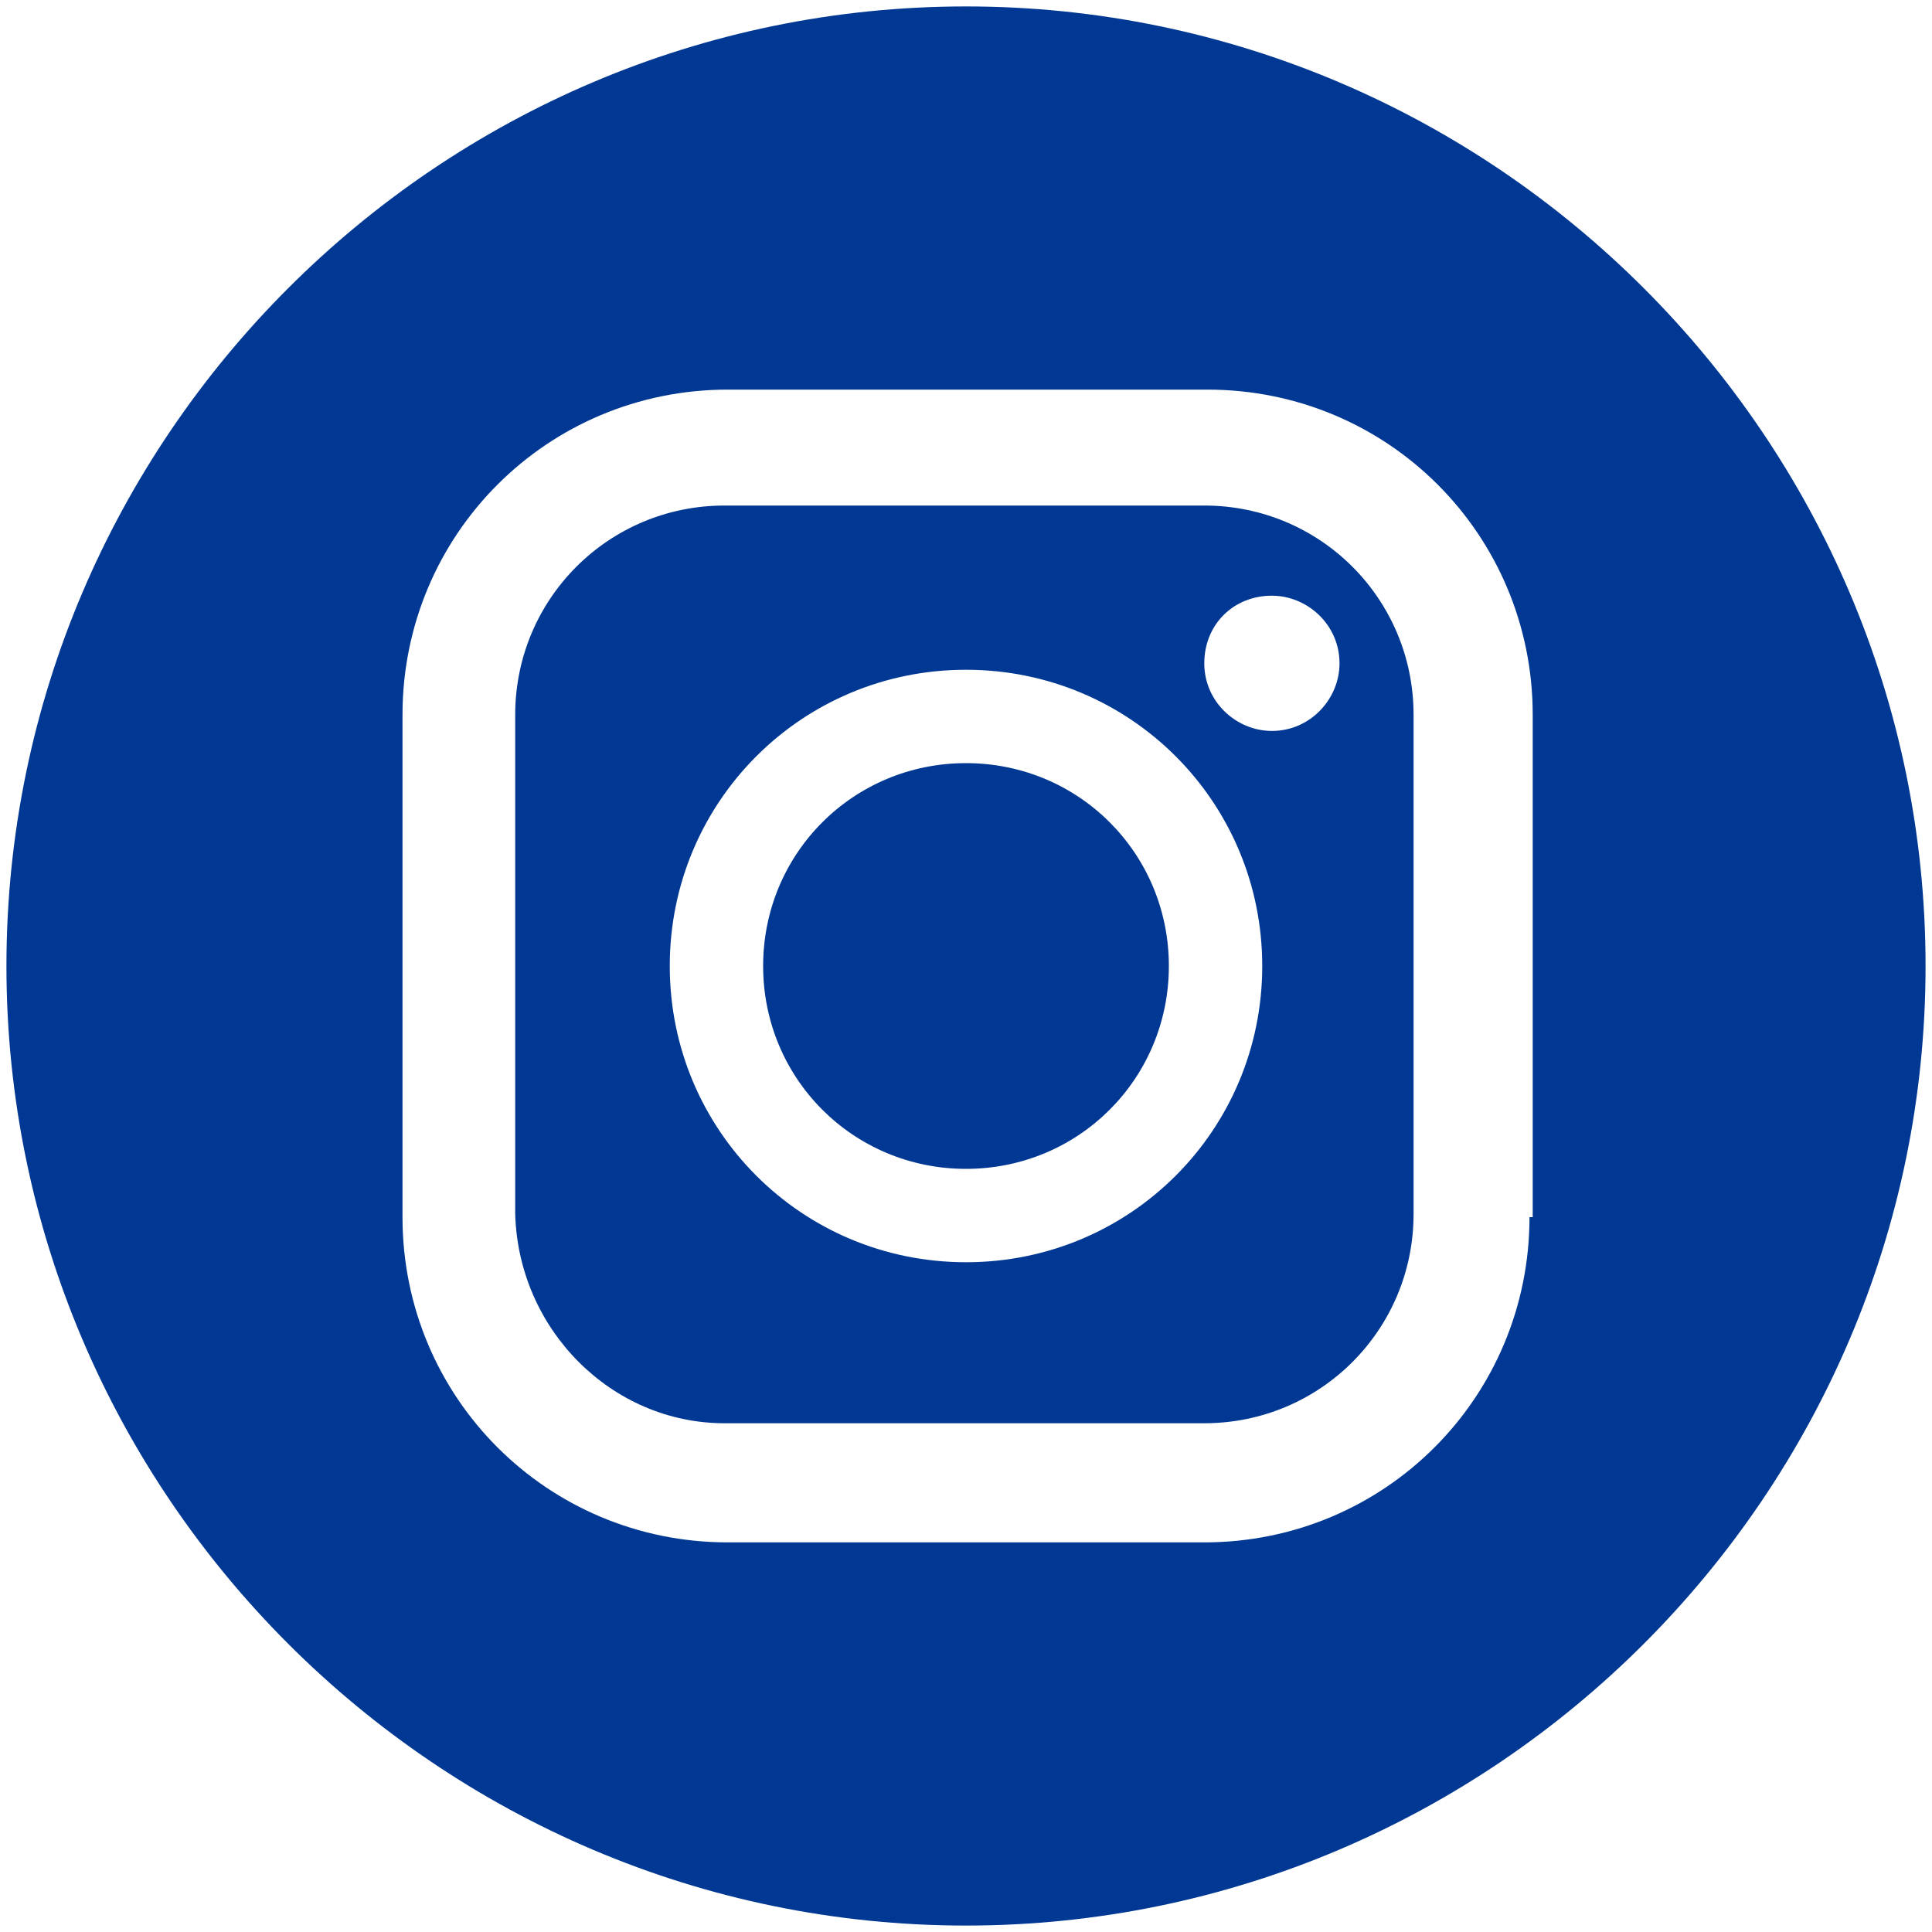
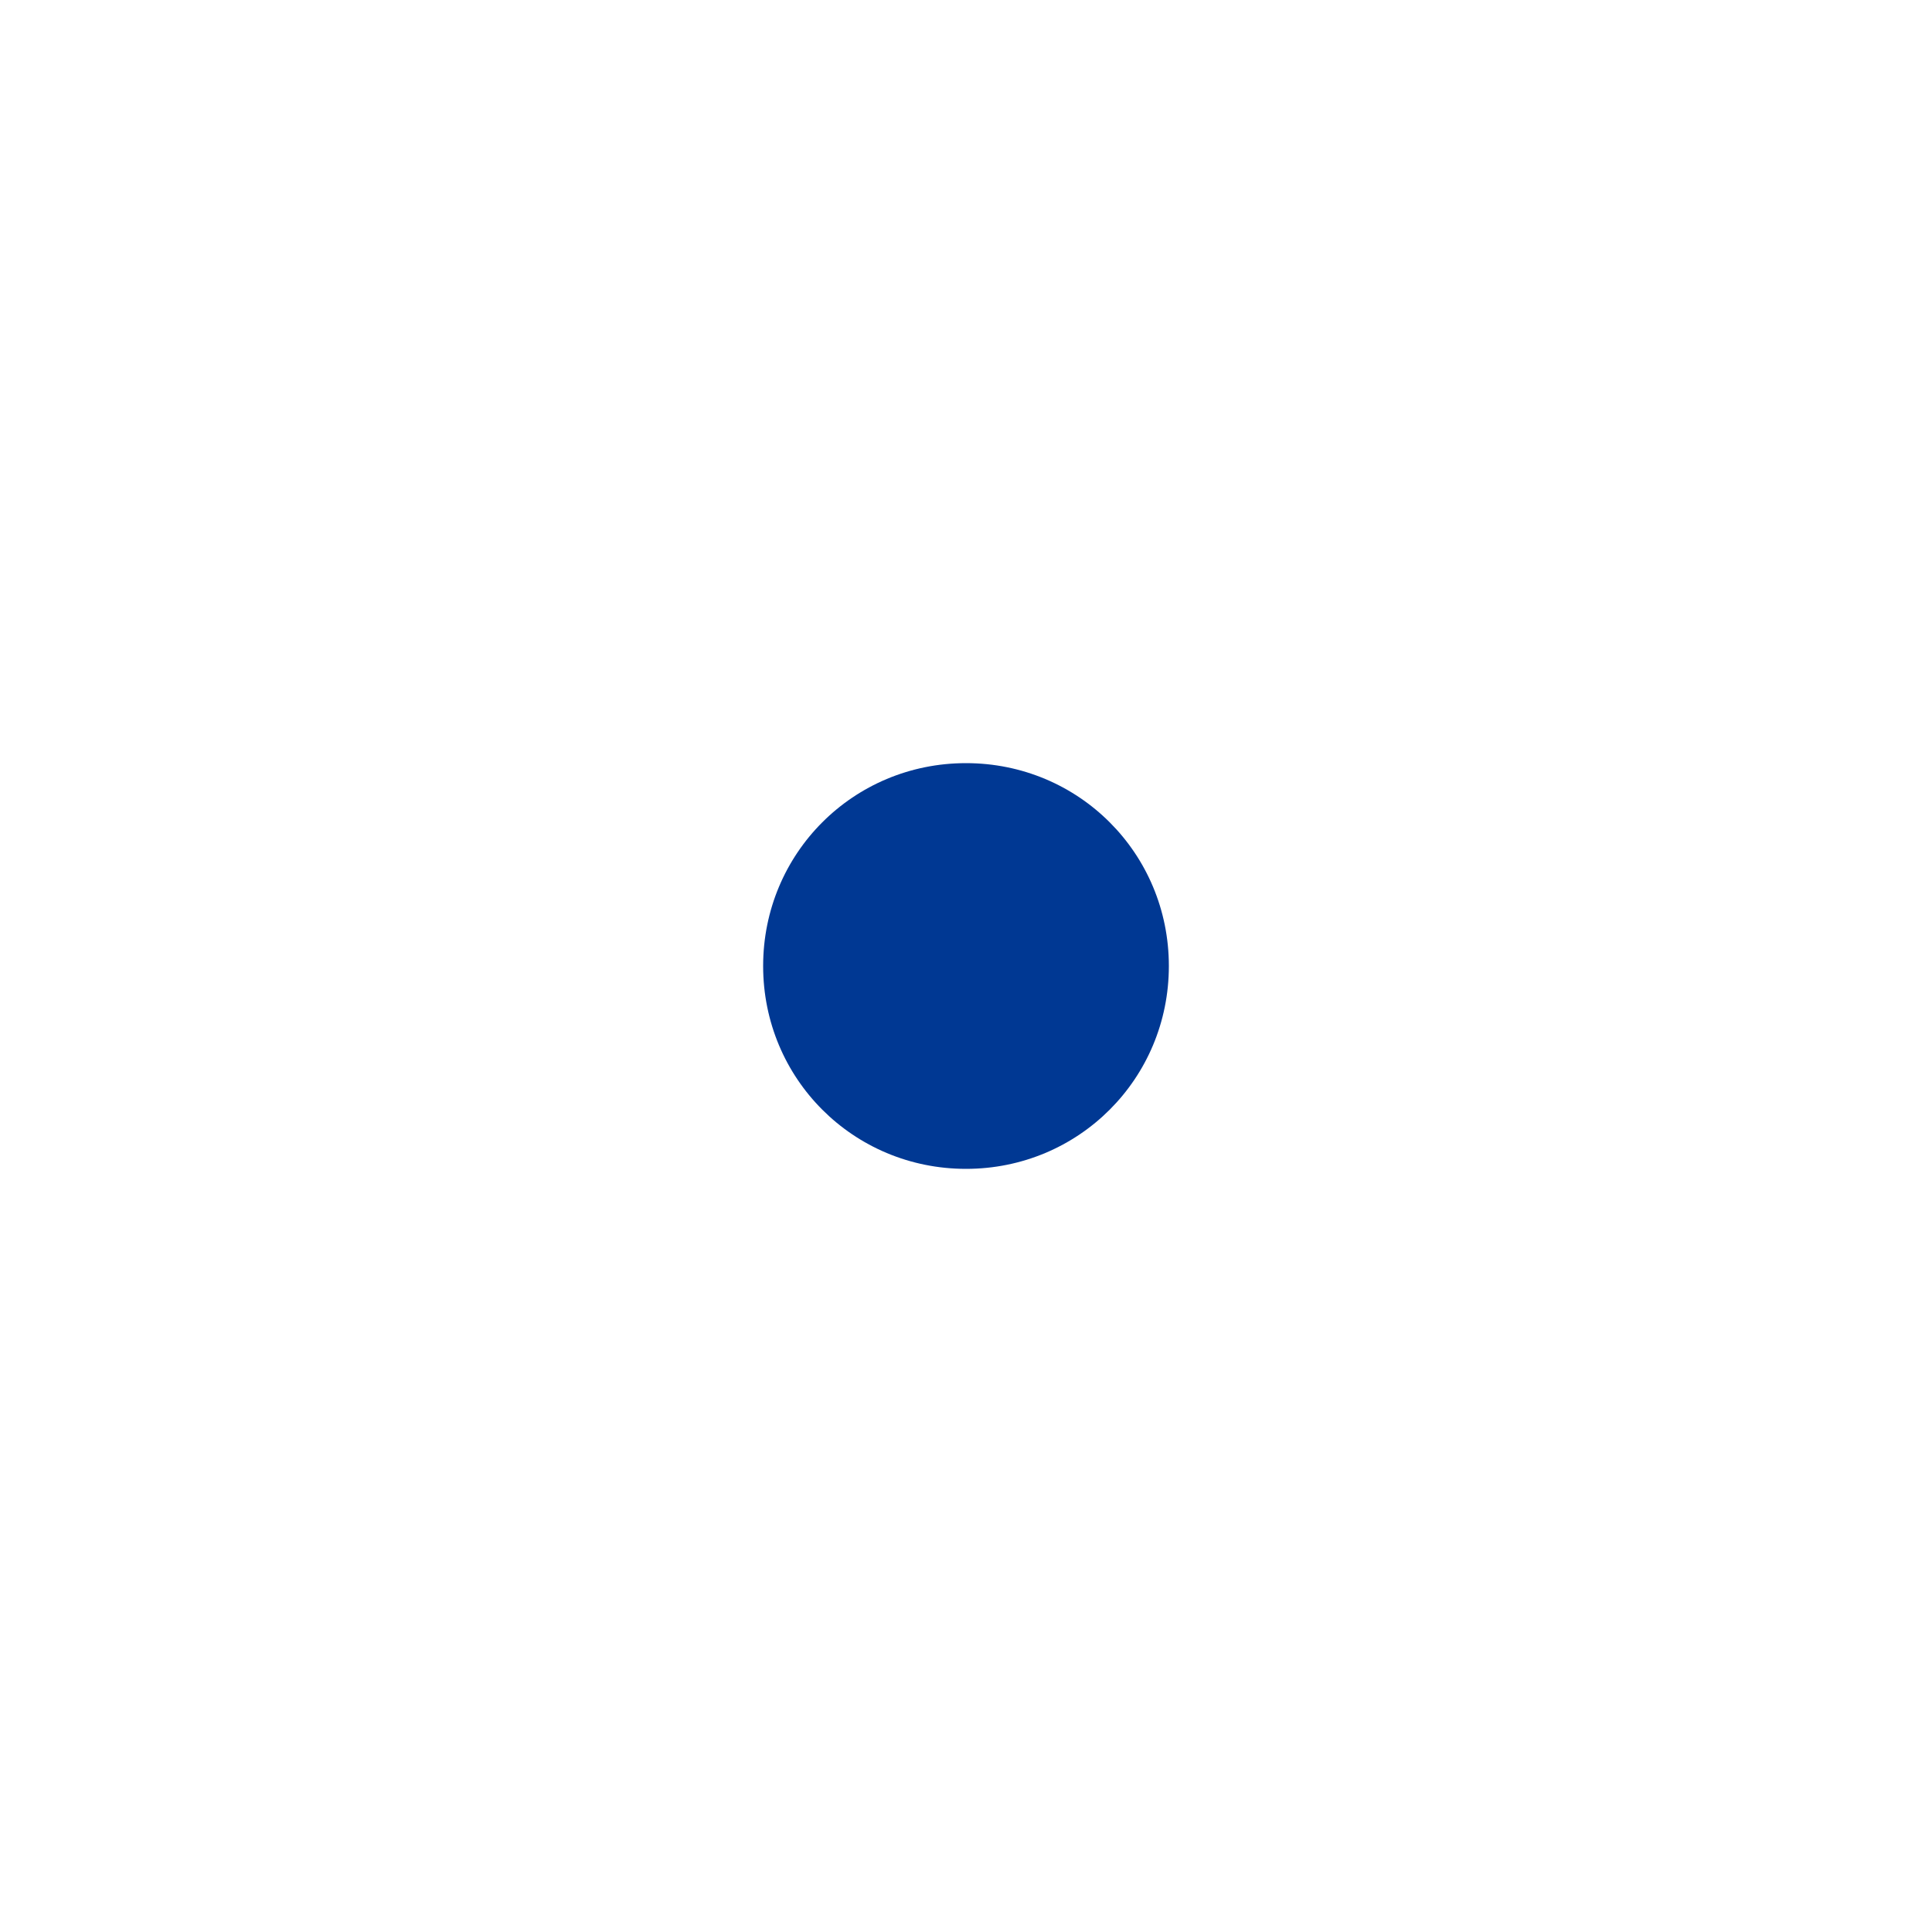
<svg xmlns="http://www.w3.org/2000/svg" version="1.1" id="レイヤー_2_00000079462743885278587880000007852511419729170828_" x="0px" y="0px" viewBox="0 0 60 60" style="enable-background:new 0 0 60 60;" xml:space="preserve">
  <style type="text/css">
	.st0{fill:#003893;}
</style>
  <g>
-     <path class="st0" d="M22.5,44.2h14.9c3.6,0,6.5-2.9,6.5-6.5V22.2c0-3.6-2.9-6.5-6.5-6.5H22.5c-3.6,0-6.5,2.9-6.5,6.5v15.5   C16.1,41.3,19,44.2,22.5,44.2z M39.5,18.5c1.1,0,2.1,0.9,2.1,2.1c0,1.1-0.9,2.1-2.1,2.1c-1.1,0-2.1-0.9-2.1-2.1   S38.3,18.5,39.5,18.5z M30,20.8c5.1,0,9.2,4.1,9.2,9.2c0,5.1-4.1,9.2-9.2,9.2s-9.2-4.1-9.2-9.2C20.8,24.9,24.9,20.8,30,20.8z" />
    <path class="st0" d="M30,36.3c3.5,0,6.3-2.8,6.3-6.3c0-3.5-2.8-6.3-6.3-6.3c-3.5,0-6.3,2.8-6.3,6.3S26.5,36.3,30,36.3z" />
-     <path class="st0" d="M30,0.2C13.6,0.2,0.2,13.6,0.2,30S13.6,59.8,30,59.8S59.8,46.4,59.8,30S46.4,0.2,30,0.2z M47.5,37.8   c0,5.6-4.5,10.1-10.1,10.1H22.6c-5.6,0-10.1-4.5-10.1-10.1V22.2c0-5.6,4.5-10.1,10.1-10.1h14.9c5.6,0,10.1,4.5,10.1,10.1V37.8z" />
  </g>
</svg>